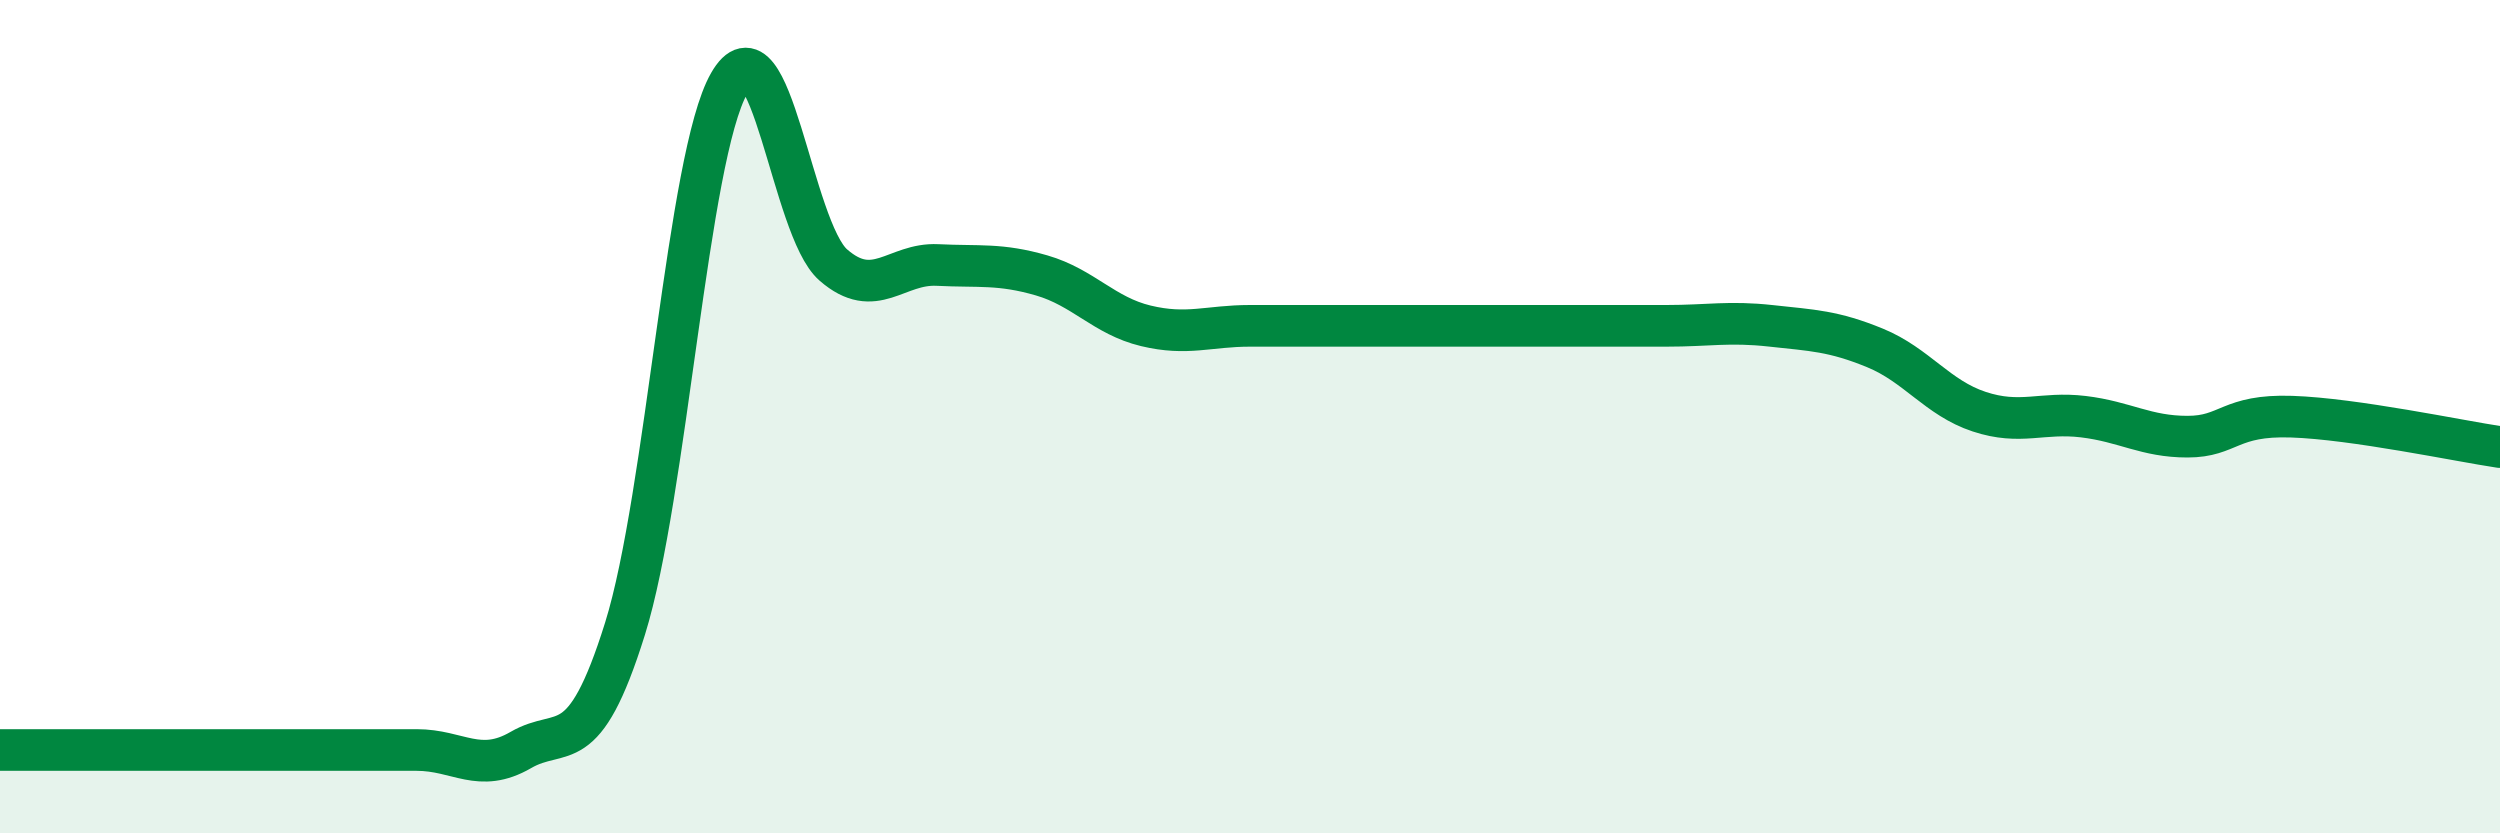
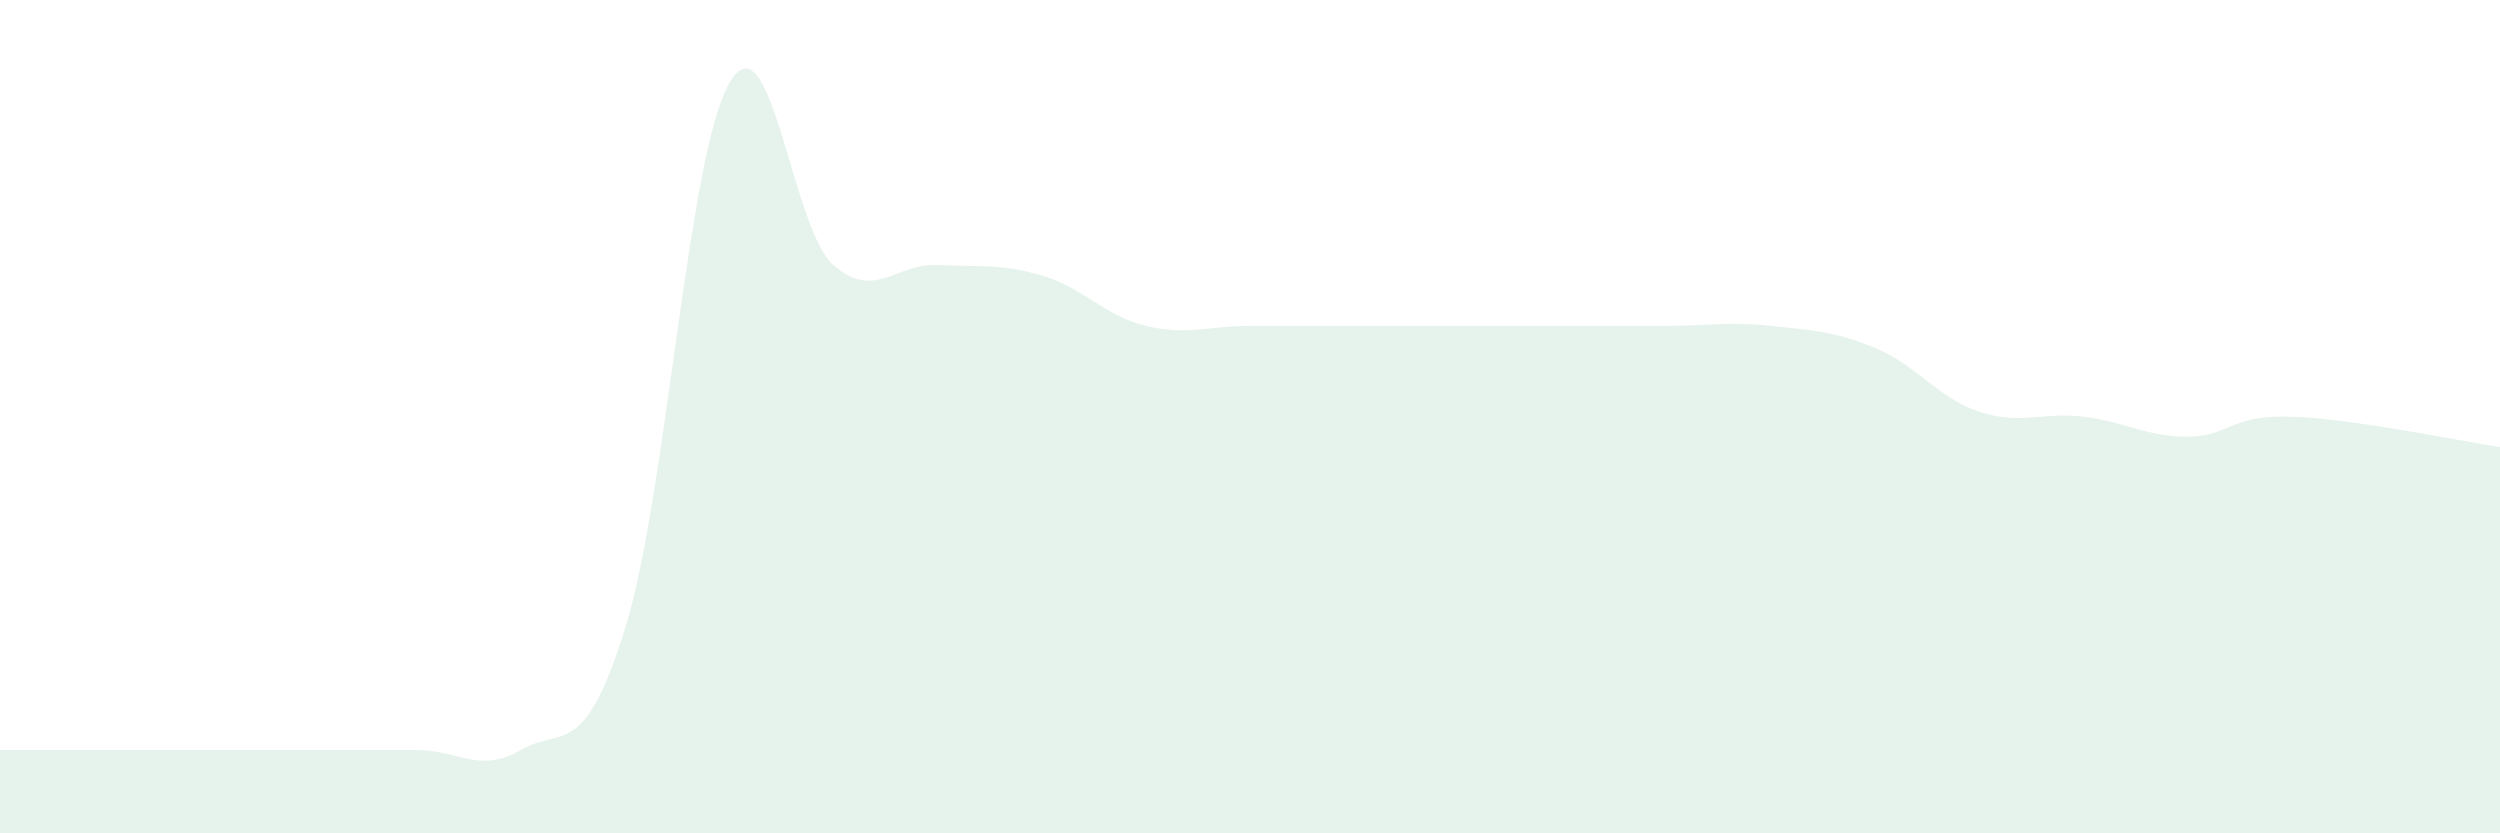
<svg xmlns="http://www.w3.org/2000/svg" width="60" height="20" viewBox="0 0 60 20">
  <path d="M 0,18 C 0.5,18 1.5,18 2.5,18 C 3.5,18 4,18 5,18 C 6,18 6.5,18 7.5,18 C 8.5,18 9,18 10,18 C 11,18 11.5,18.58 12.5,18 C 13.5,17.42 14,18.29 15,15.09 C 16,11.89 16.5,3.75 17.5,2 C 18.5,0.25 19,5.49 20,6.36 C 21,7.23 21.5,6.31 22.5,6.36 C 23.5,6.41 24,6.32 25,6.61 C 26,6.9 26.5,7.58 27.5,7.82 C 28.5,8.06 29,7.82 30,7.82 C 31,7.82 31.5,7.82 32.5,7.82 C 33.5,7.82 34,7.82 35,7.82 C 36,7.82 36.5,7.82 37.5,7.82 C 38.5,7.82 39,7.82 40,7.82 C 41,7.82 41.5,7.71 42.5,7.82 C 43.5,7.93 44,7.94 45,8.35 C 46,8.76 46.5,9.55 47.5,9.88 C 48.5,10.21 49,9.88 50,10 C 51,10.12 51.5,10.48 52.5,10.48 C 53.5,10.48 53.5,9.95 55,10 C 56.5,10.05 59,10.58 60,10.73L60 20L0 20Z" fill="#008740" opacity="0.1" stroke-linecap="round" stroke-linejoin="round" />
-   <path d="M 0,18 C 0.5,18 1.5,18 2.5,18 C 3.5,18 4,18 5,18 C 6,18 6.5,18 7.5,18 C 8.5,18 9,18 10,18 C 11,18 11.5,18.58 12.5,18 C 13.5,17.42 14,18.29 15,15.09 C 16,11.89 16.5,3.75 17.5,2 C 18.5,0.25 19,5.49 20,6.36 C 21,7.23 21.5,6.31 22.5,6.36 C 23.5,6.41 24,6.32 25,6.61 C 26,6.9 26.5,7.58 27.5,7.82 C 28.5,8.06 29,7.82 30,7.82 C 31,7.82 31.5,7.82 32.5,7.82 C 33.5,7.82 34,7.82 35,7.82 C 36,7.82 36.5,7.82 37.5,7.82 C 38.5,7.82 39,7.82 40,7.82 C 41,7.82 41.5,7.71 42.5,7.82 C 43.5,7.93 44,7.94 45,8.35 C 46,8.76 46.5,9.55 47.5,9.88 C 48.5,10.21 49,9.88 50,10 C 51,10.12 51.5,10.48 52.5,10.48 C 53.5,10.48 53.5,9.95 55,10 C 56.5,10.05 59,10.58 60,10.73" stroke="#008740" stroke-width="1" fill="none" stroke-linecap="round" stroke-linejoin="round" />
</svg>